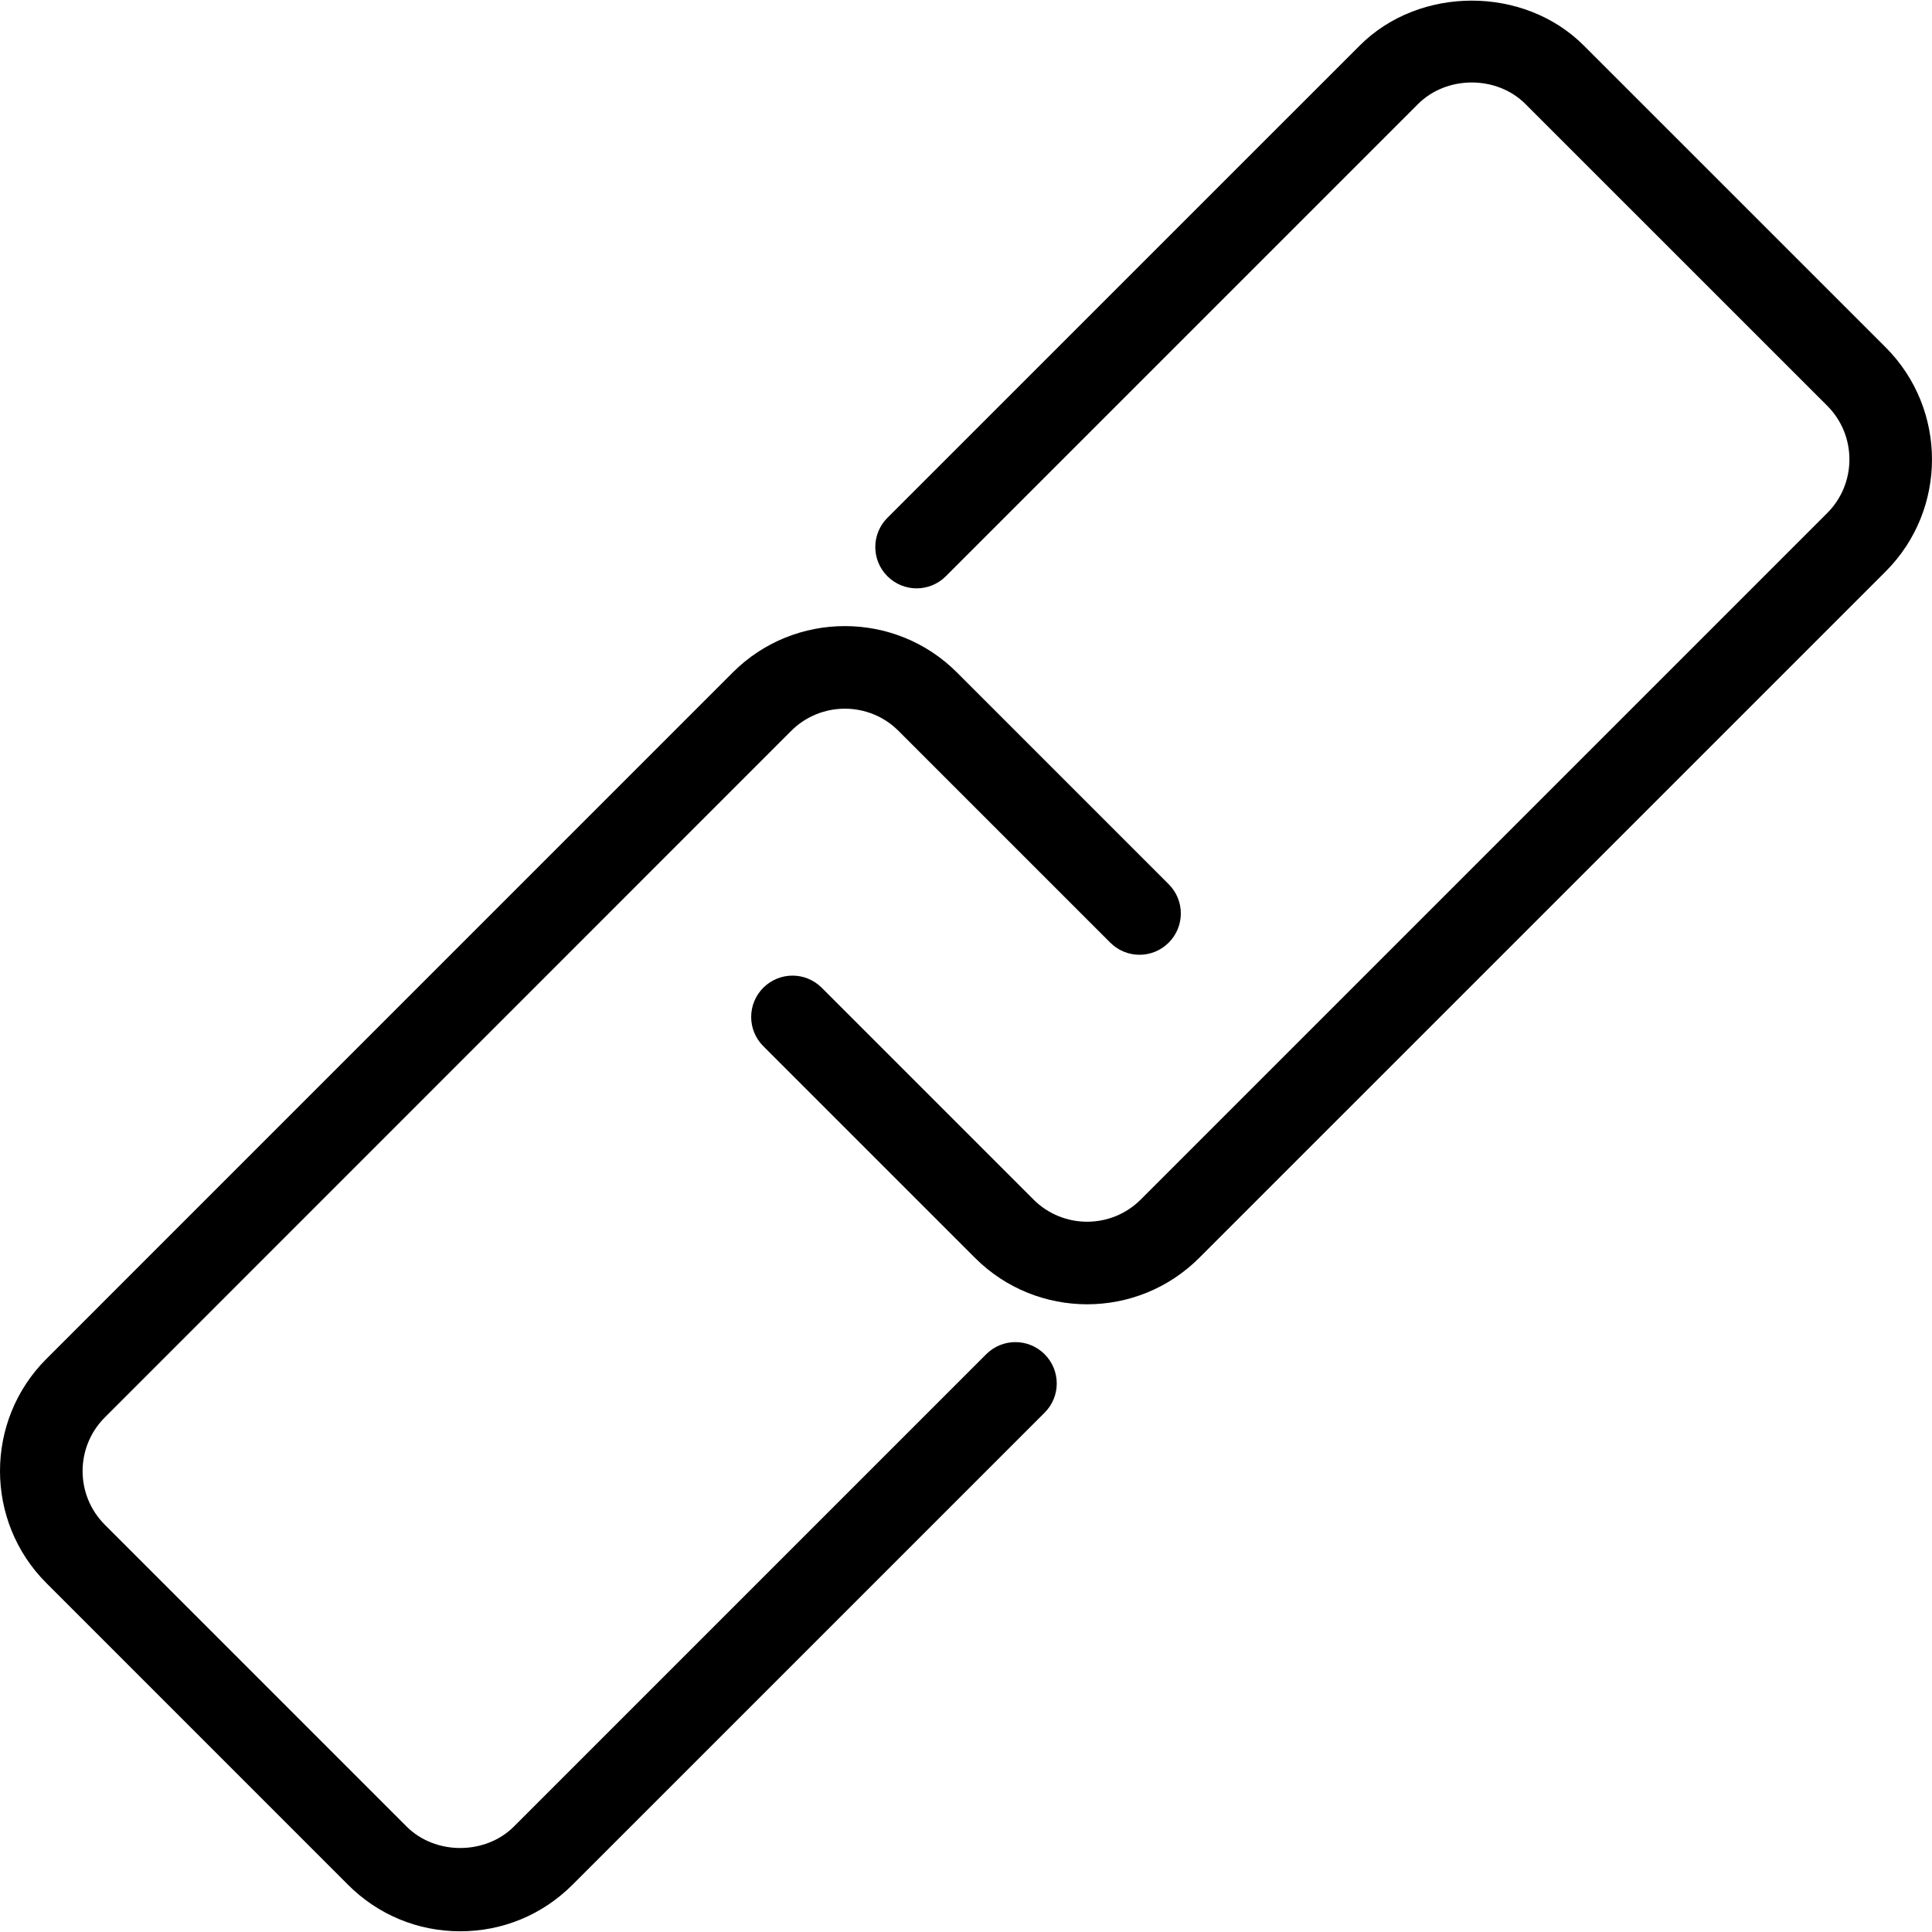
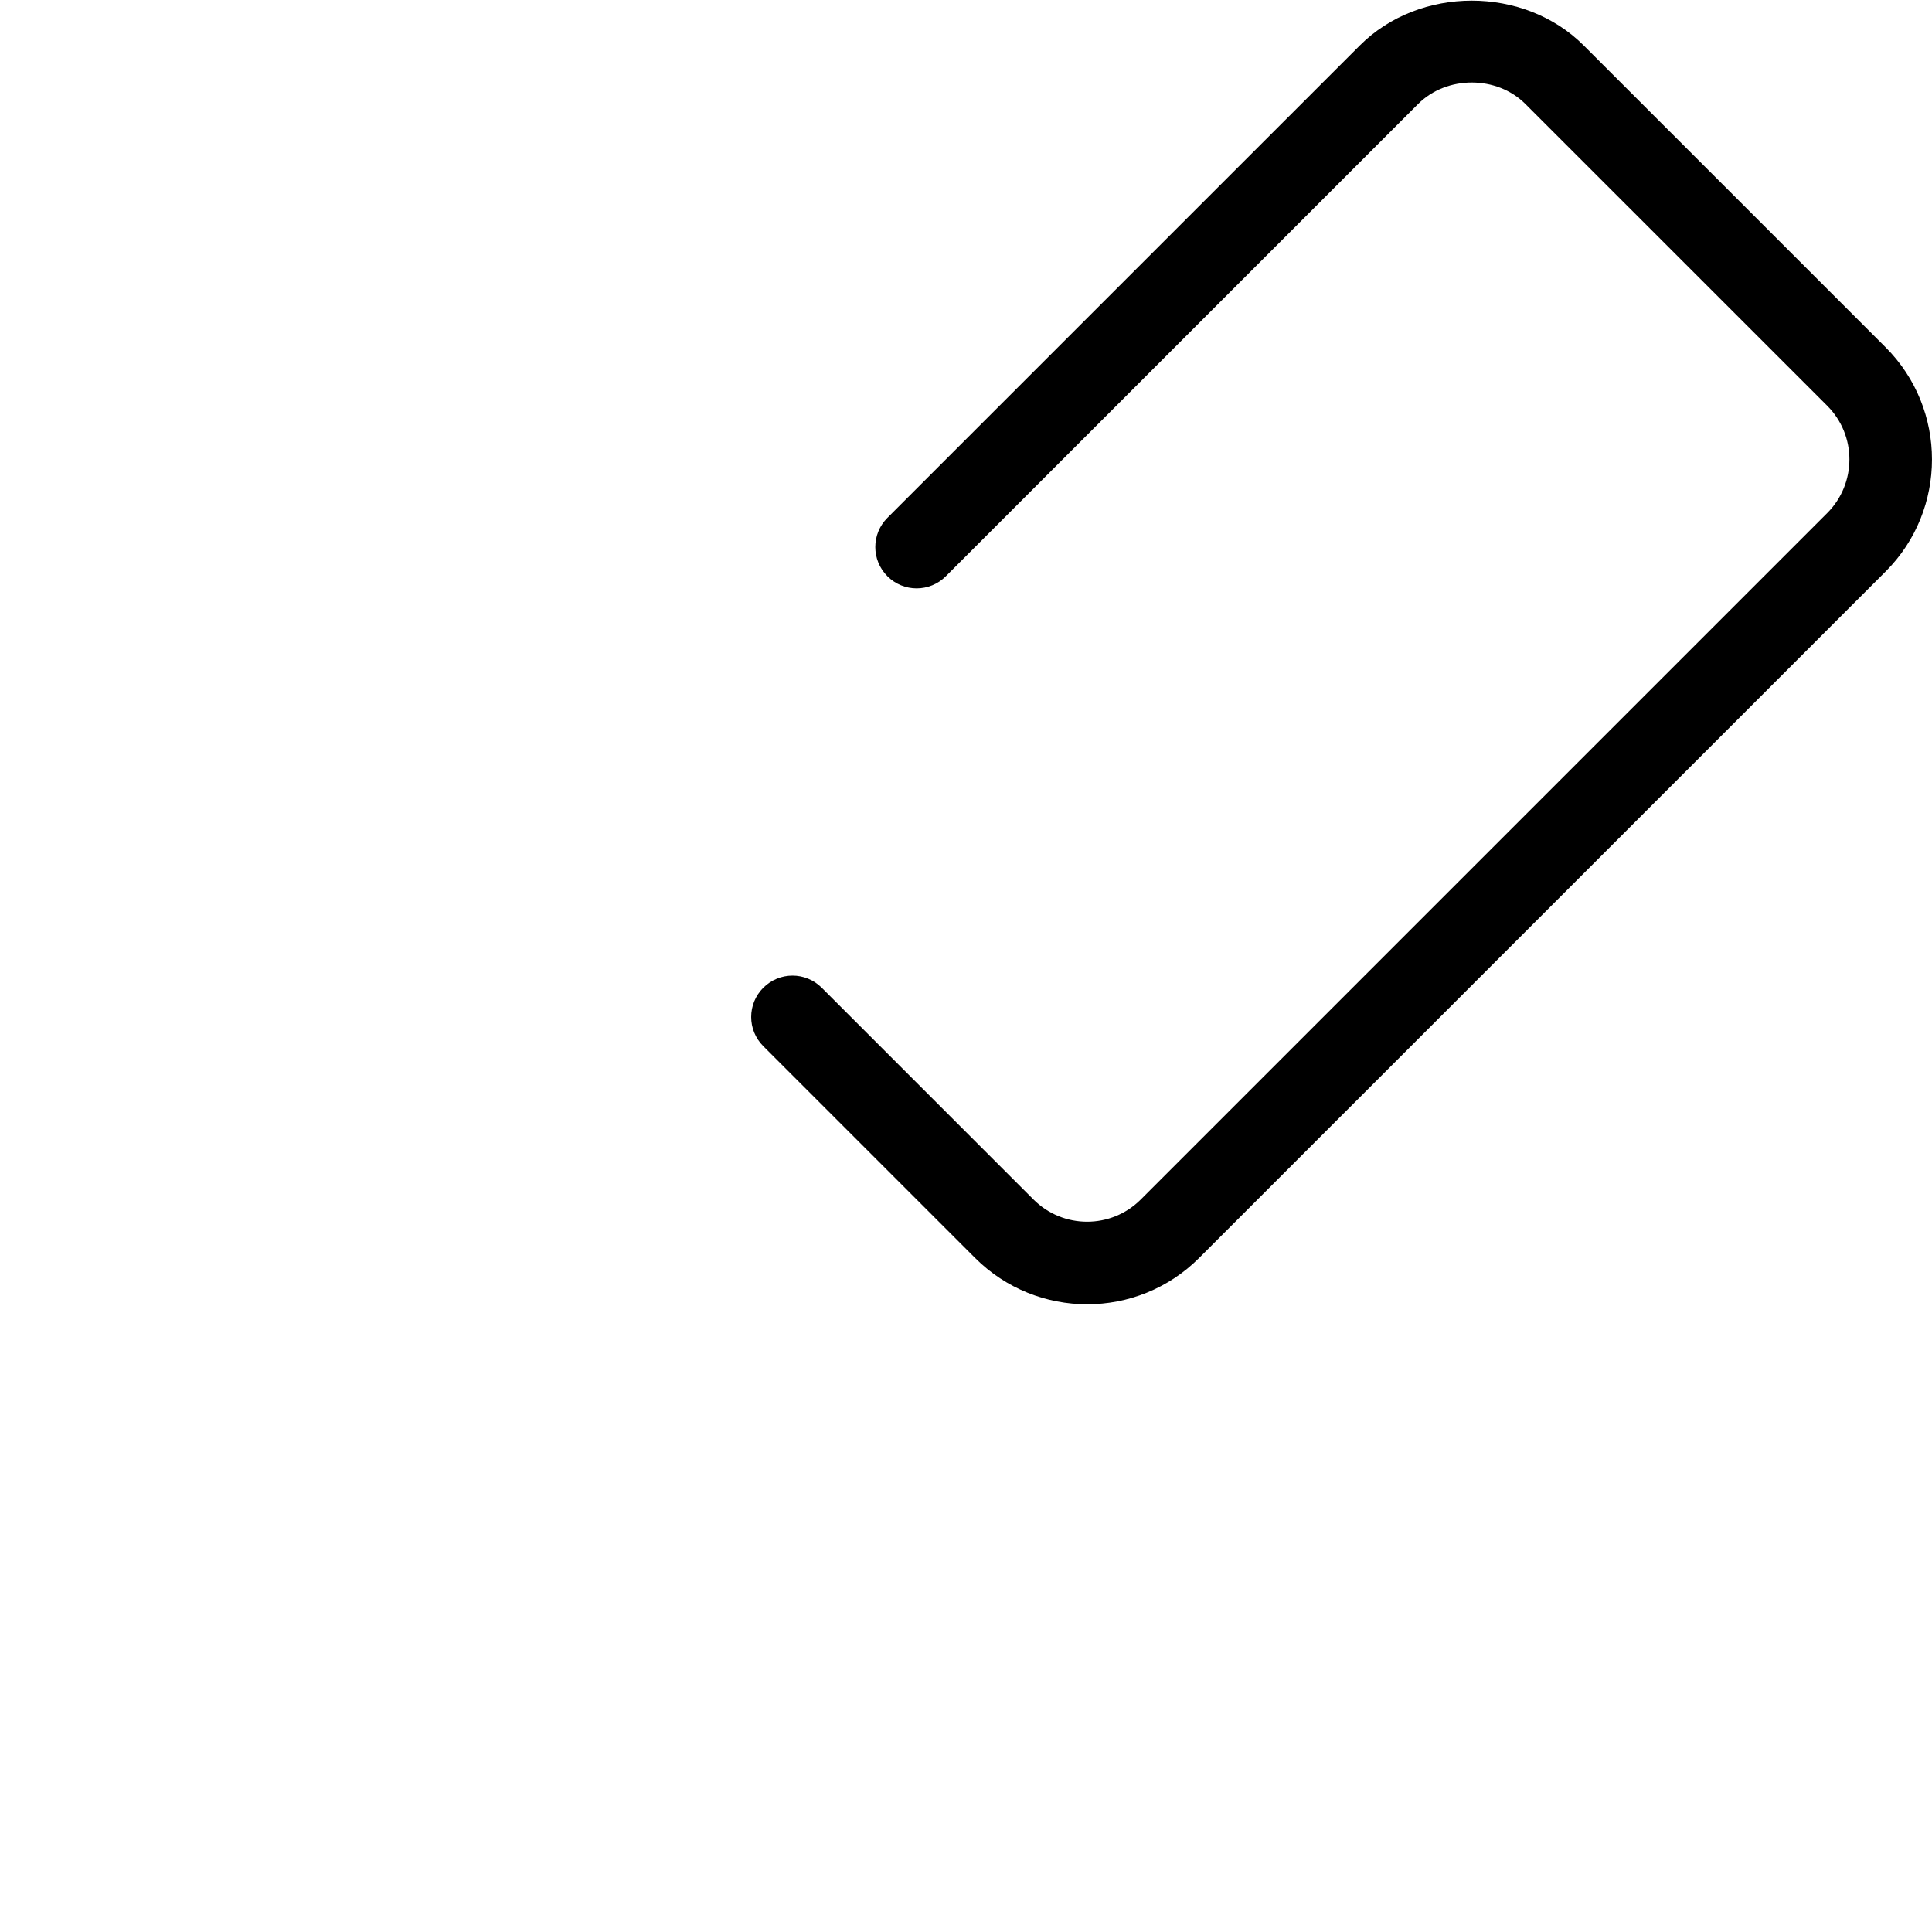
<svg xmlns="http://www.w3.org/2000/svg" fill="#000000" version="1.1" id="Capa_1" width="800px" height="800px" viewBox="0 0 46.758 46.758" xml:space="preserve">
  <g>
    <g>
      <g>
-         <path d="M11.138,46.741c-1.023,0-1.987-0.398-2.712-1.123l-7.305-7.306c-1.495-1.495-1.494-3.928,0-5.423l16.614-16.615     c1.496-1.496,3.931-1.494,5.424,0l5.126,5.126c0.391,0.391,0.391,1.023,0,1.414c-0.392,0.391-1.023,0.391-1.414,0l-5.126-5.126     c-0.716-0.715-1.879-0.715-2.596,0L2.536,34.305c-0.716,0.716-0.716,1.88,0,2.595l7.305,7.306c0.693,0.692,1.902,0.692,2.596,0     l11.431-11.431c0.391-0.391,1.022-0.391,1.414,0c0.391,0.392,0.391,1.023,0,1.414L13.851,45.619     C13.125,46.343,12.163,46.741,11.138,46.741z" />
-       </g>
+         </g>
      <g>
        <path d="M26.311,31.566c-0.981,0-1.965-0.374-2.712-1.121l-5.126-5.126c-0.391-0.391-0.391-1.022,0-1.414     c0.392-0.391,1.023-0.391,1.414,0l5.126,5.126c0.715,0.716,1.879,0.716,2.595,0l16.615-16.615c0.715-0.715,0.715-1.88,0-2.595     l-7.306-7.305c-0.693-0.693-1.901-0.693-2.596,0l-11.43,11.43c-0.391,0.391-1.022,0.391-1.414,0     c-0.391-0.391-0.391-1.023,0-1.414l11.431-11.43c1.448-1.449,3.975-1.449,5.423,0l7.306,7.305c1.494,1.496,1.494,3.929,0,5.423     L29.021,30.445C28.273,31.192,27.292,31.566,26.311,31.566z" />
      </g>
    </g>
  </g>
</svg>